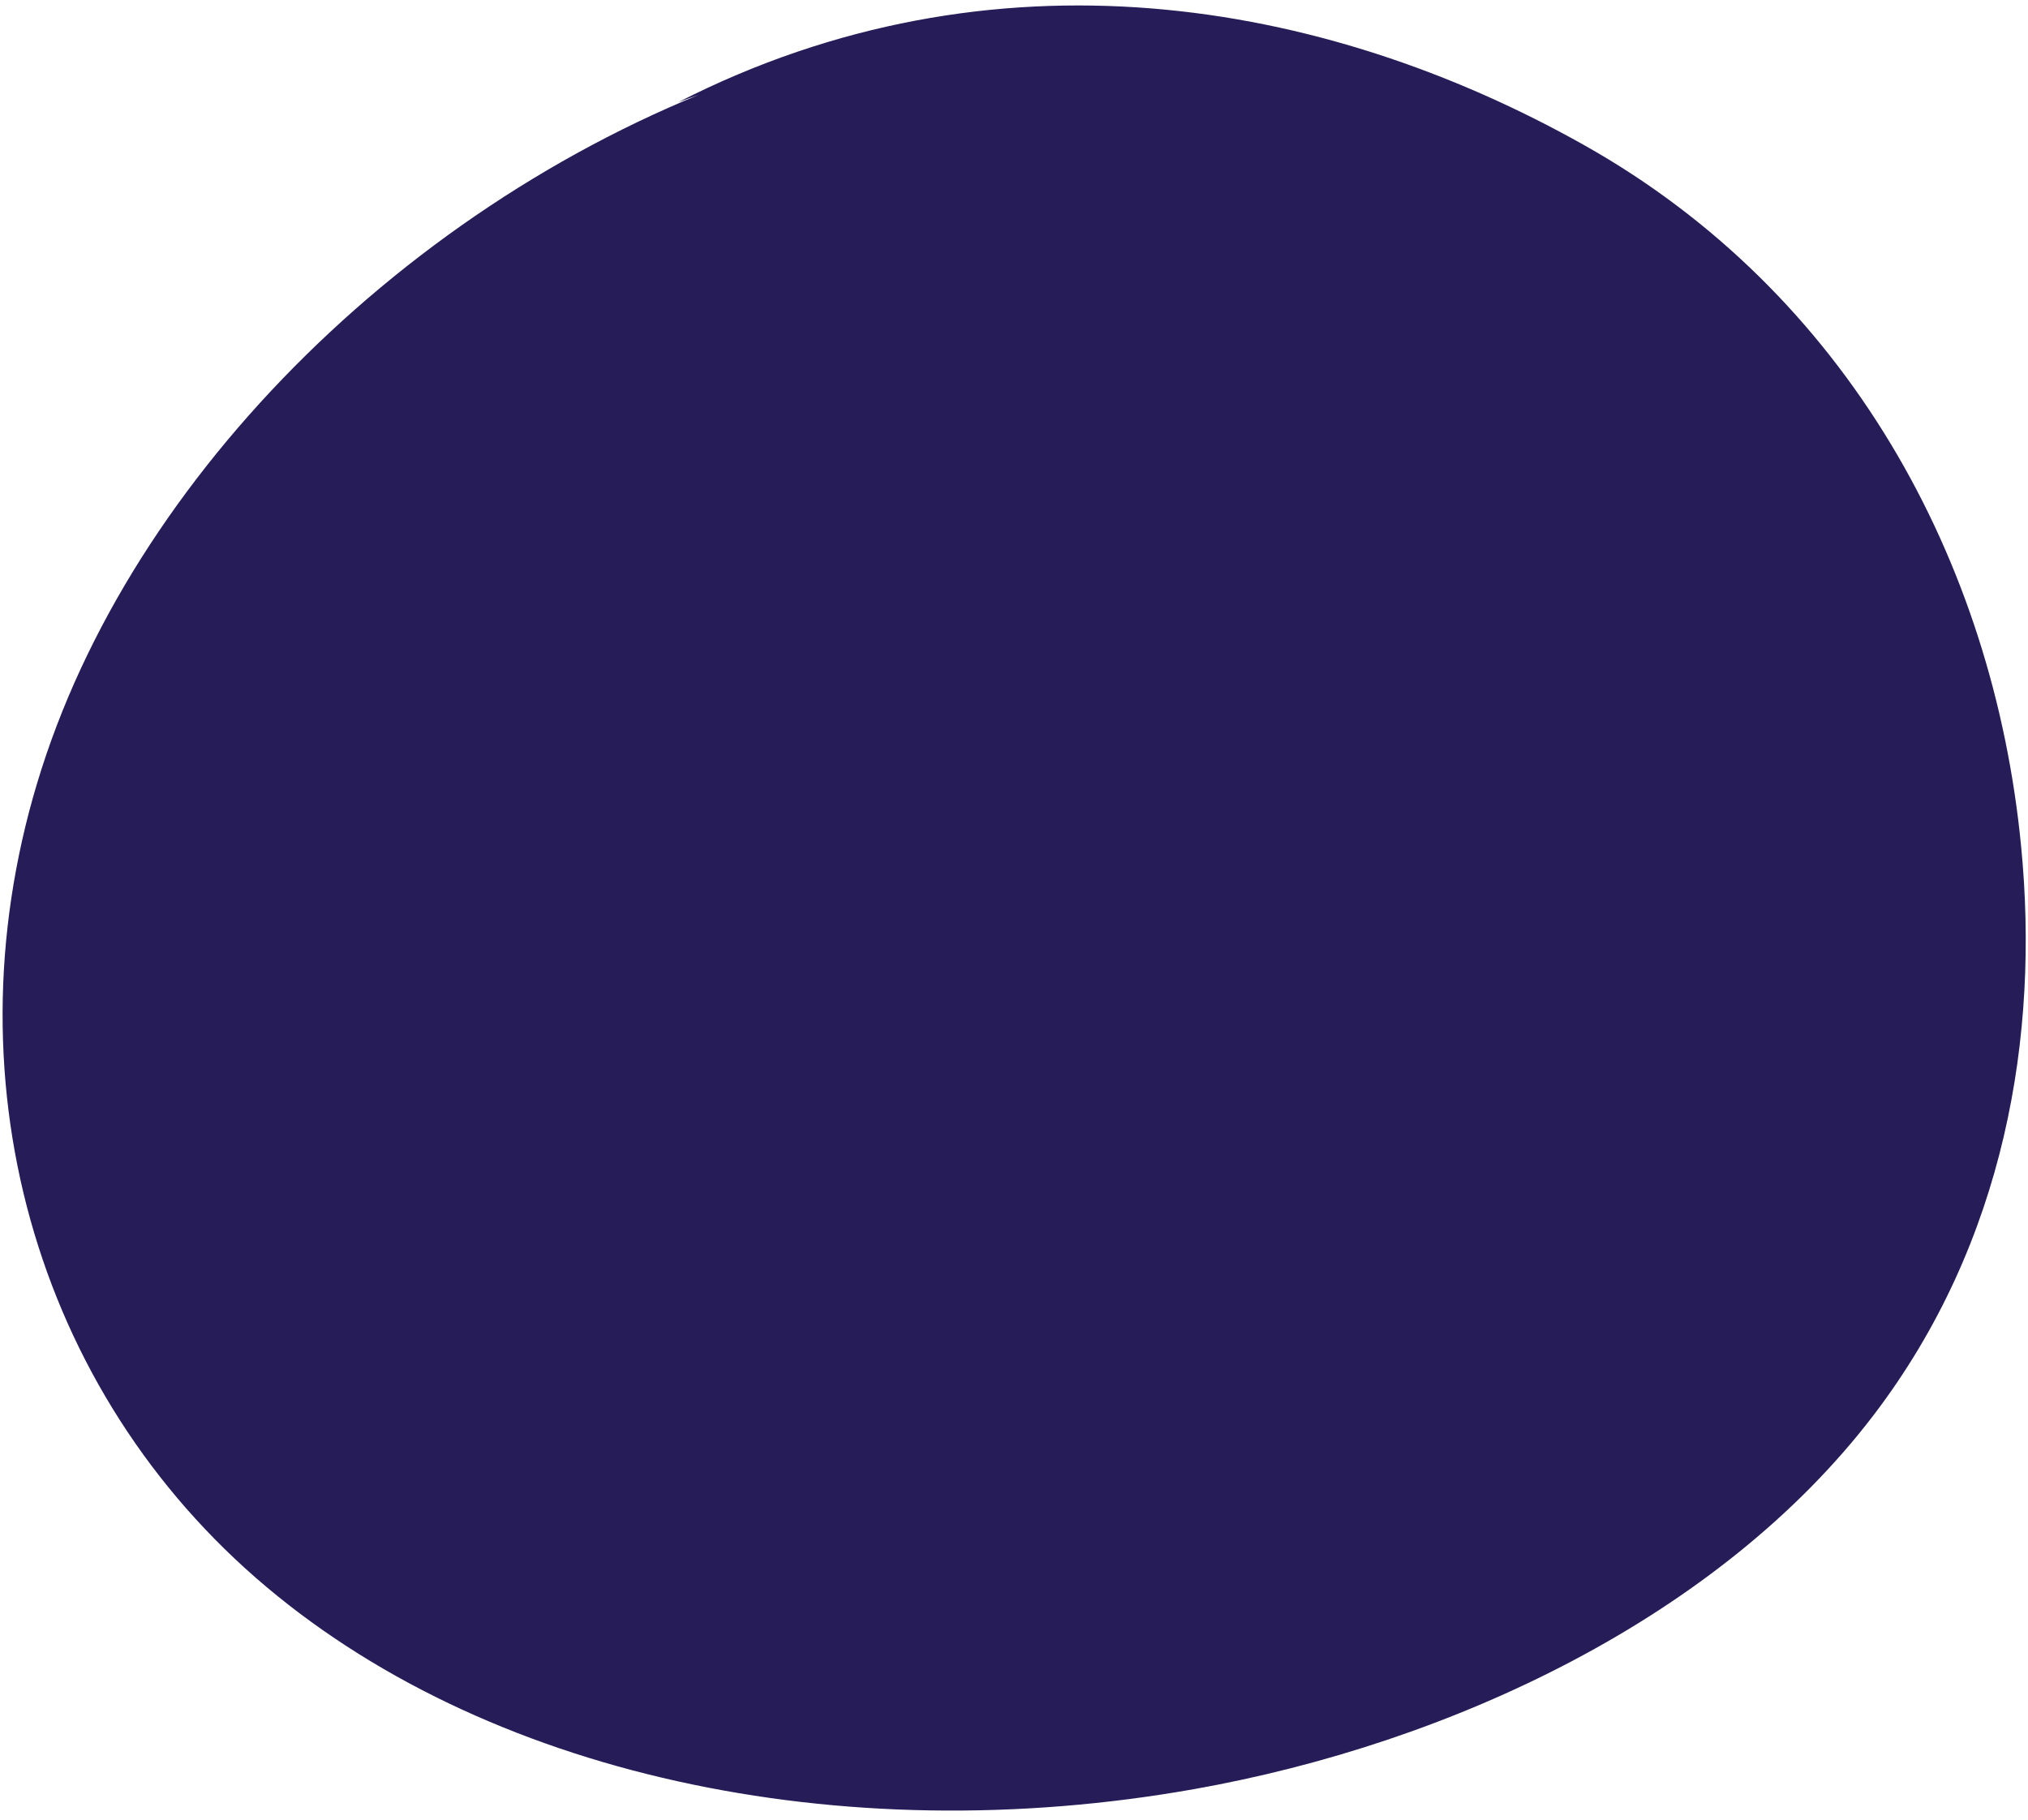
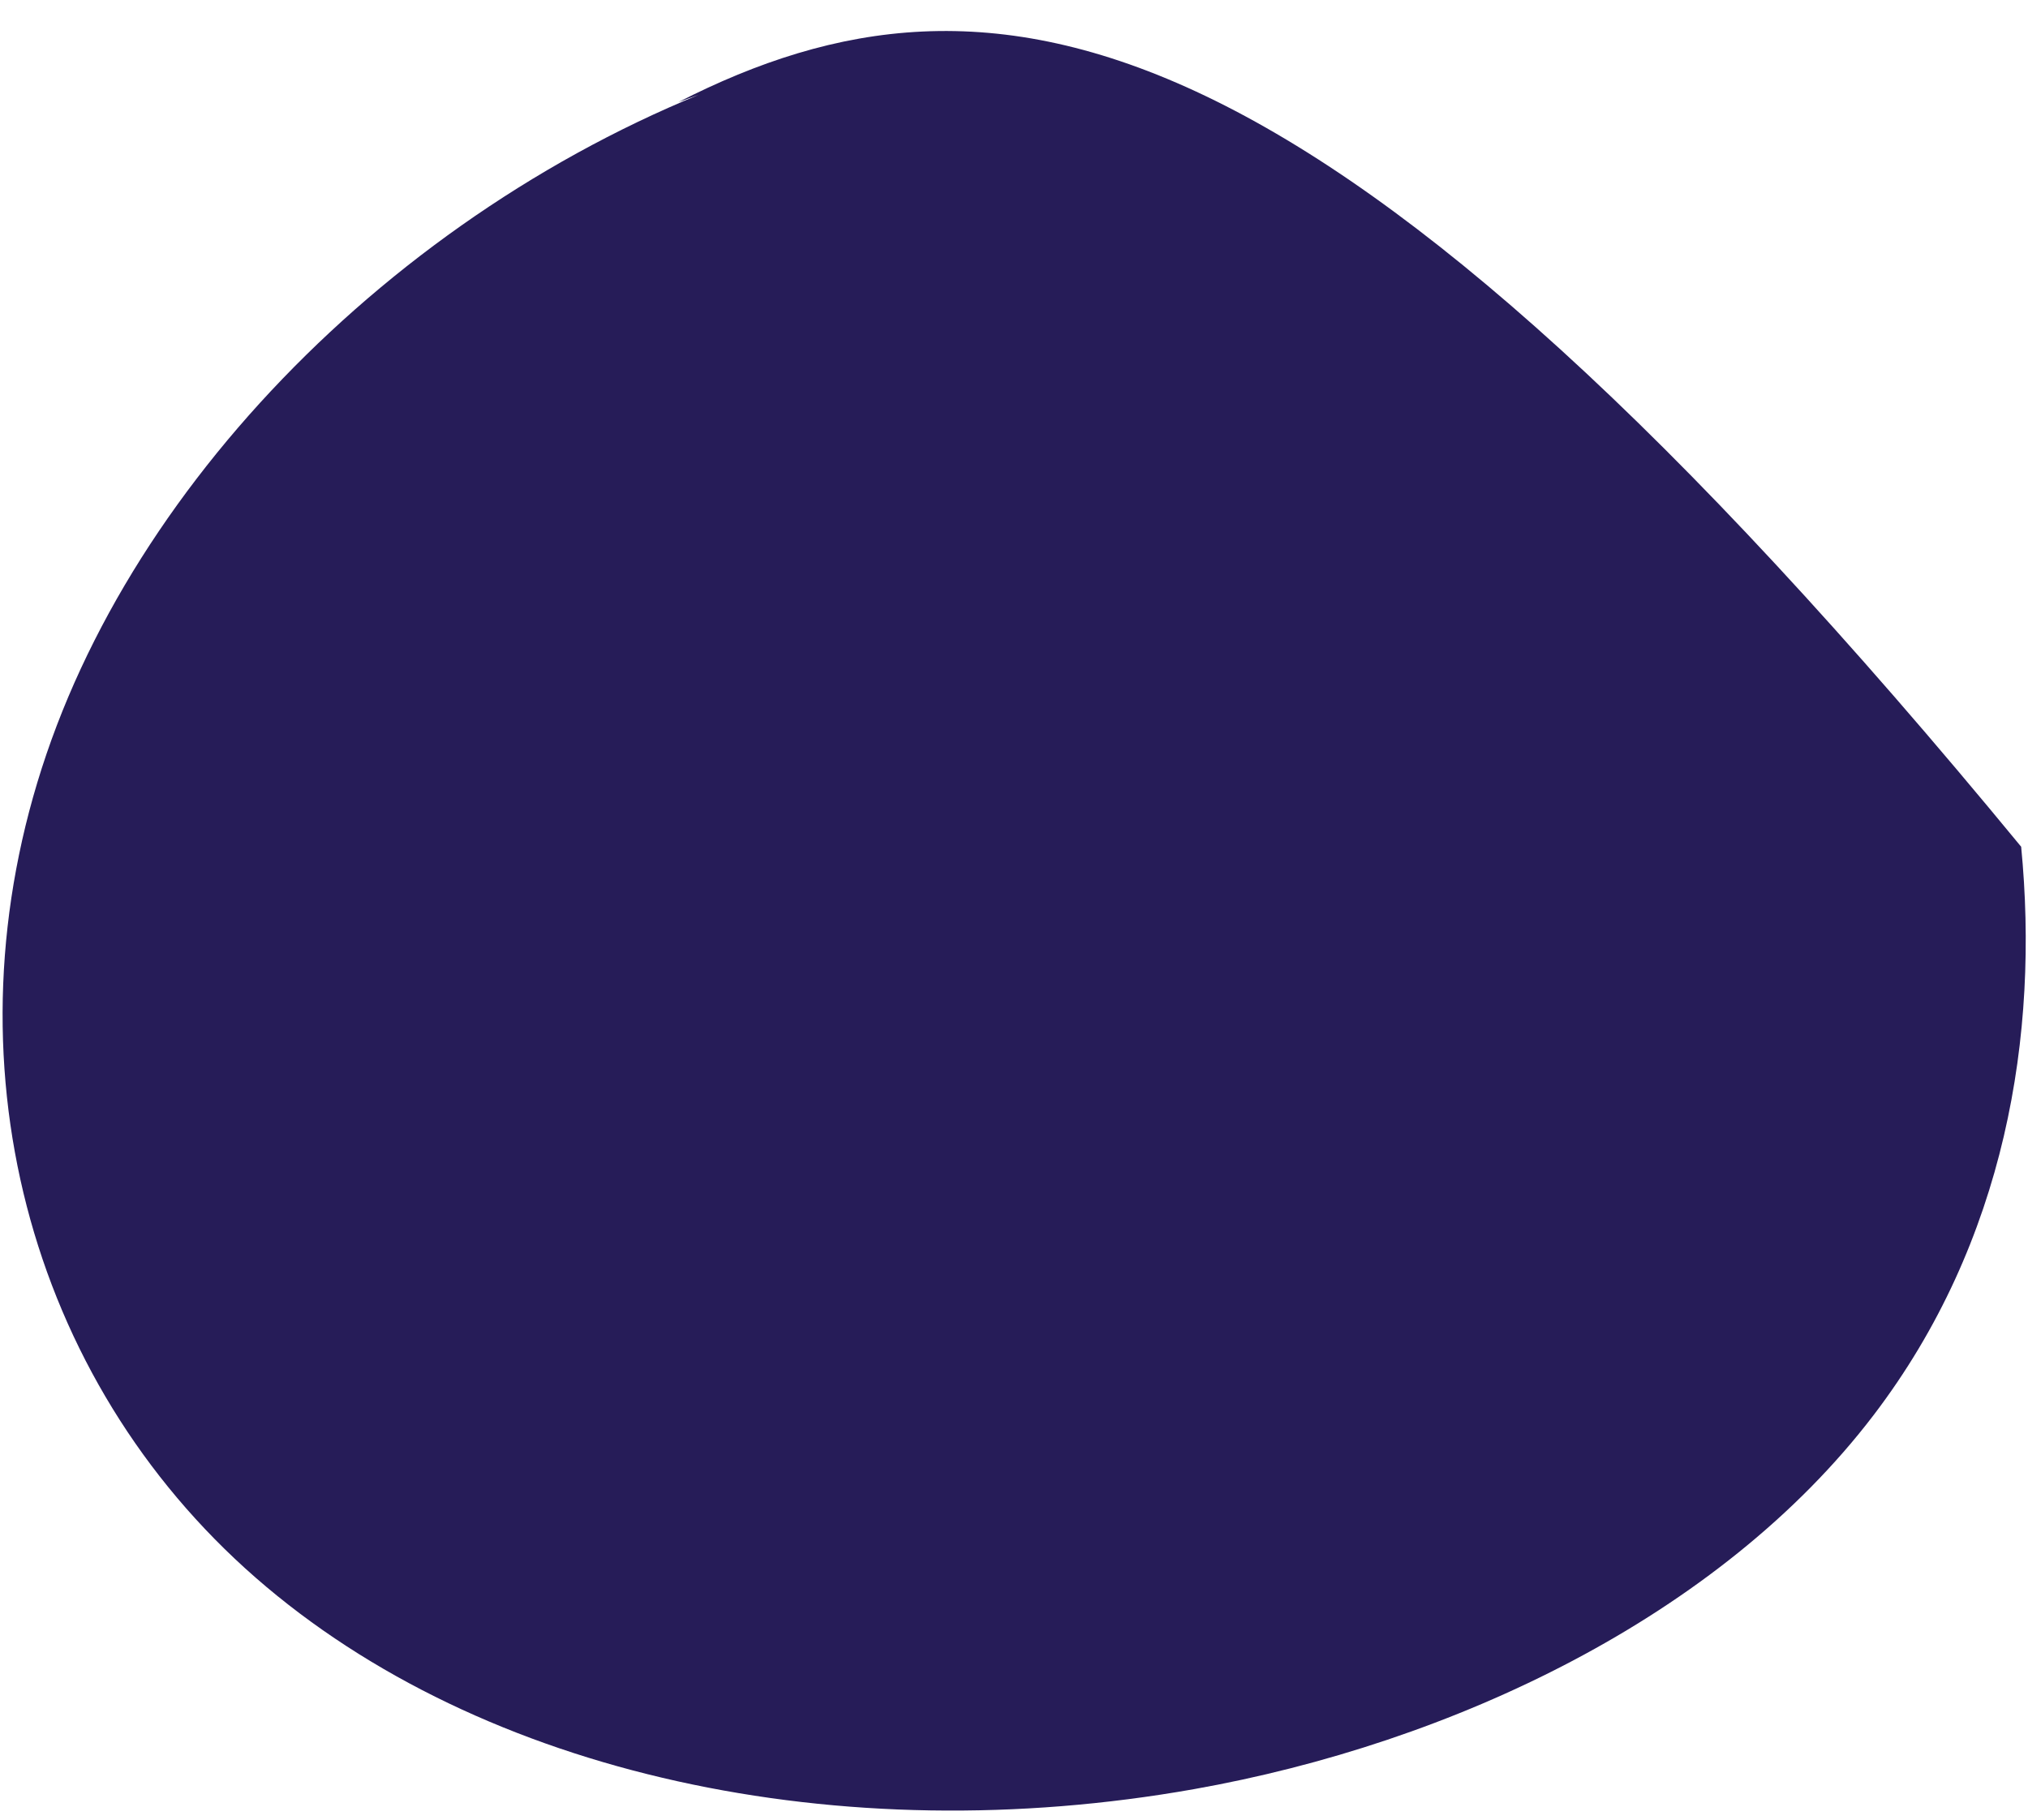
<svg xmlns="http://www.w3.org/2000/svg" width="78" height="70" viewBox="0 0 78 70" fill="none">
-   <path d="M30.632 2.3C17.248 6.405 5.807 17.218 1.79 28.999C-2.227 40.779 1.097 53.063 9.834 60.692C18.571 68.321 32.338 71.234 45.922 68.826C55.855 67.062 66.14 62.2 72.058 54.442C77.148 47.77 78.438 39.79 77.737 32.573C76.669 21.511 70.998 11.25 60.936 5.587C50.873 -0.076 38.182 -2.234 26.091 3.928" fill="#261C58" />
+   <path d="M30.632 2.3C17.248 6.405 5.807 17.218 1.79 28.999C-2.227 40.779 1.097 53.063 9.834 60.692C18.571 68.321 32.338 71.234 45.922 68.826C55.855 67.062 66.14 62.2 72.058 54.442C77.148 47.77 78.438 39.79 77.737 32.573C50.873 -0.076 38.182 -2.234 26.091 3.928" fill="#261C58" />
</svg>